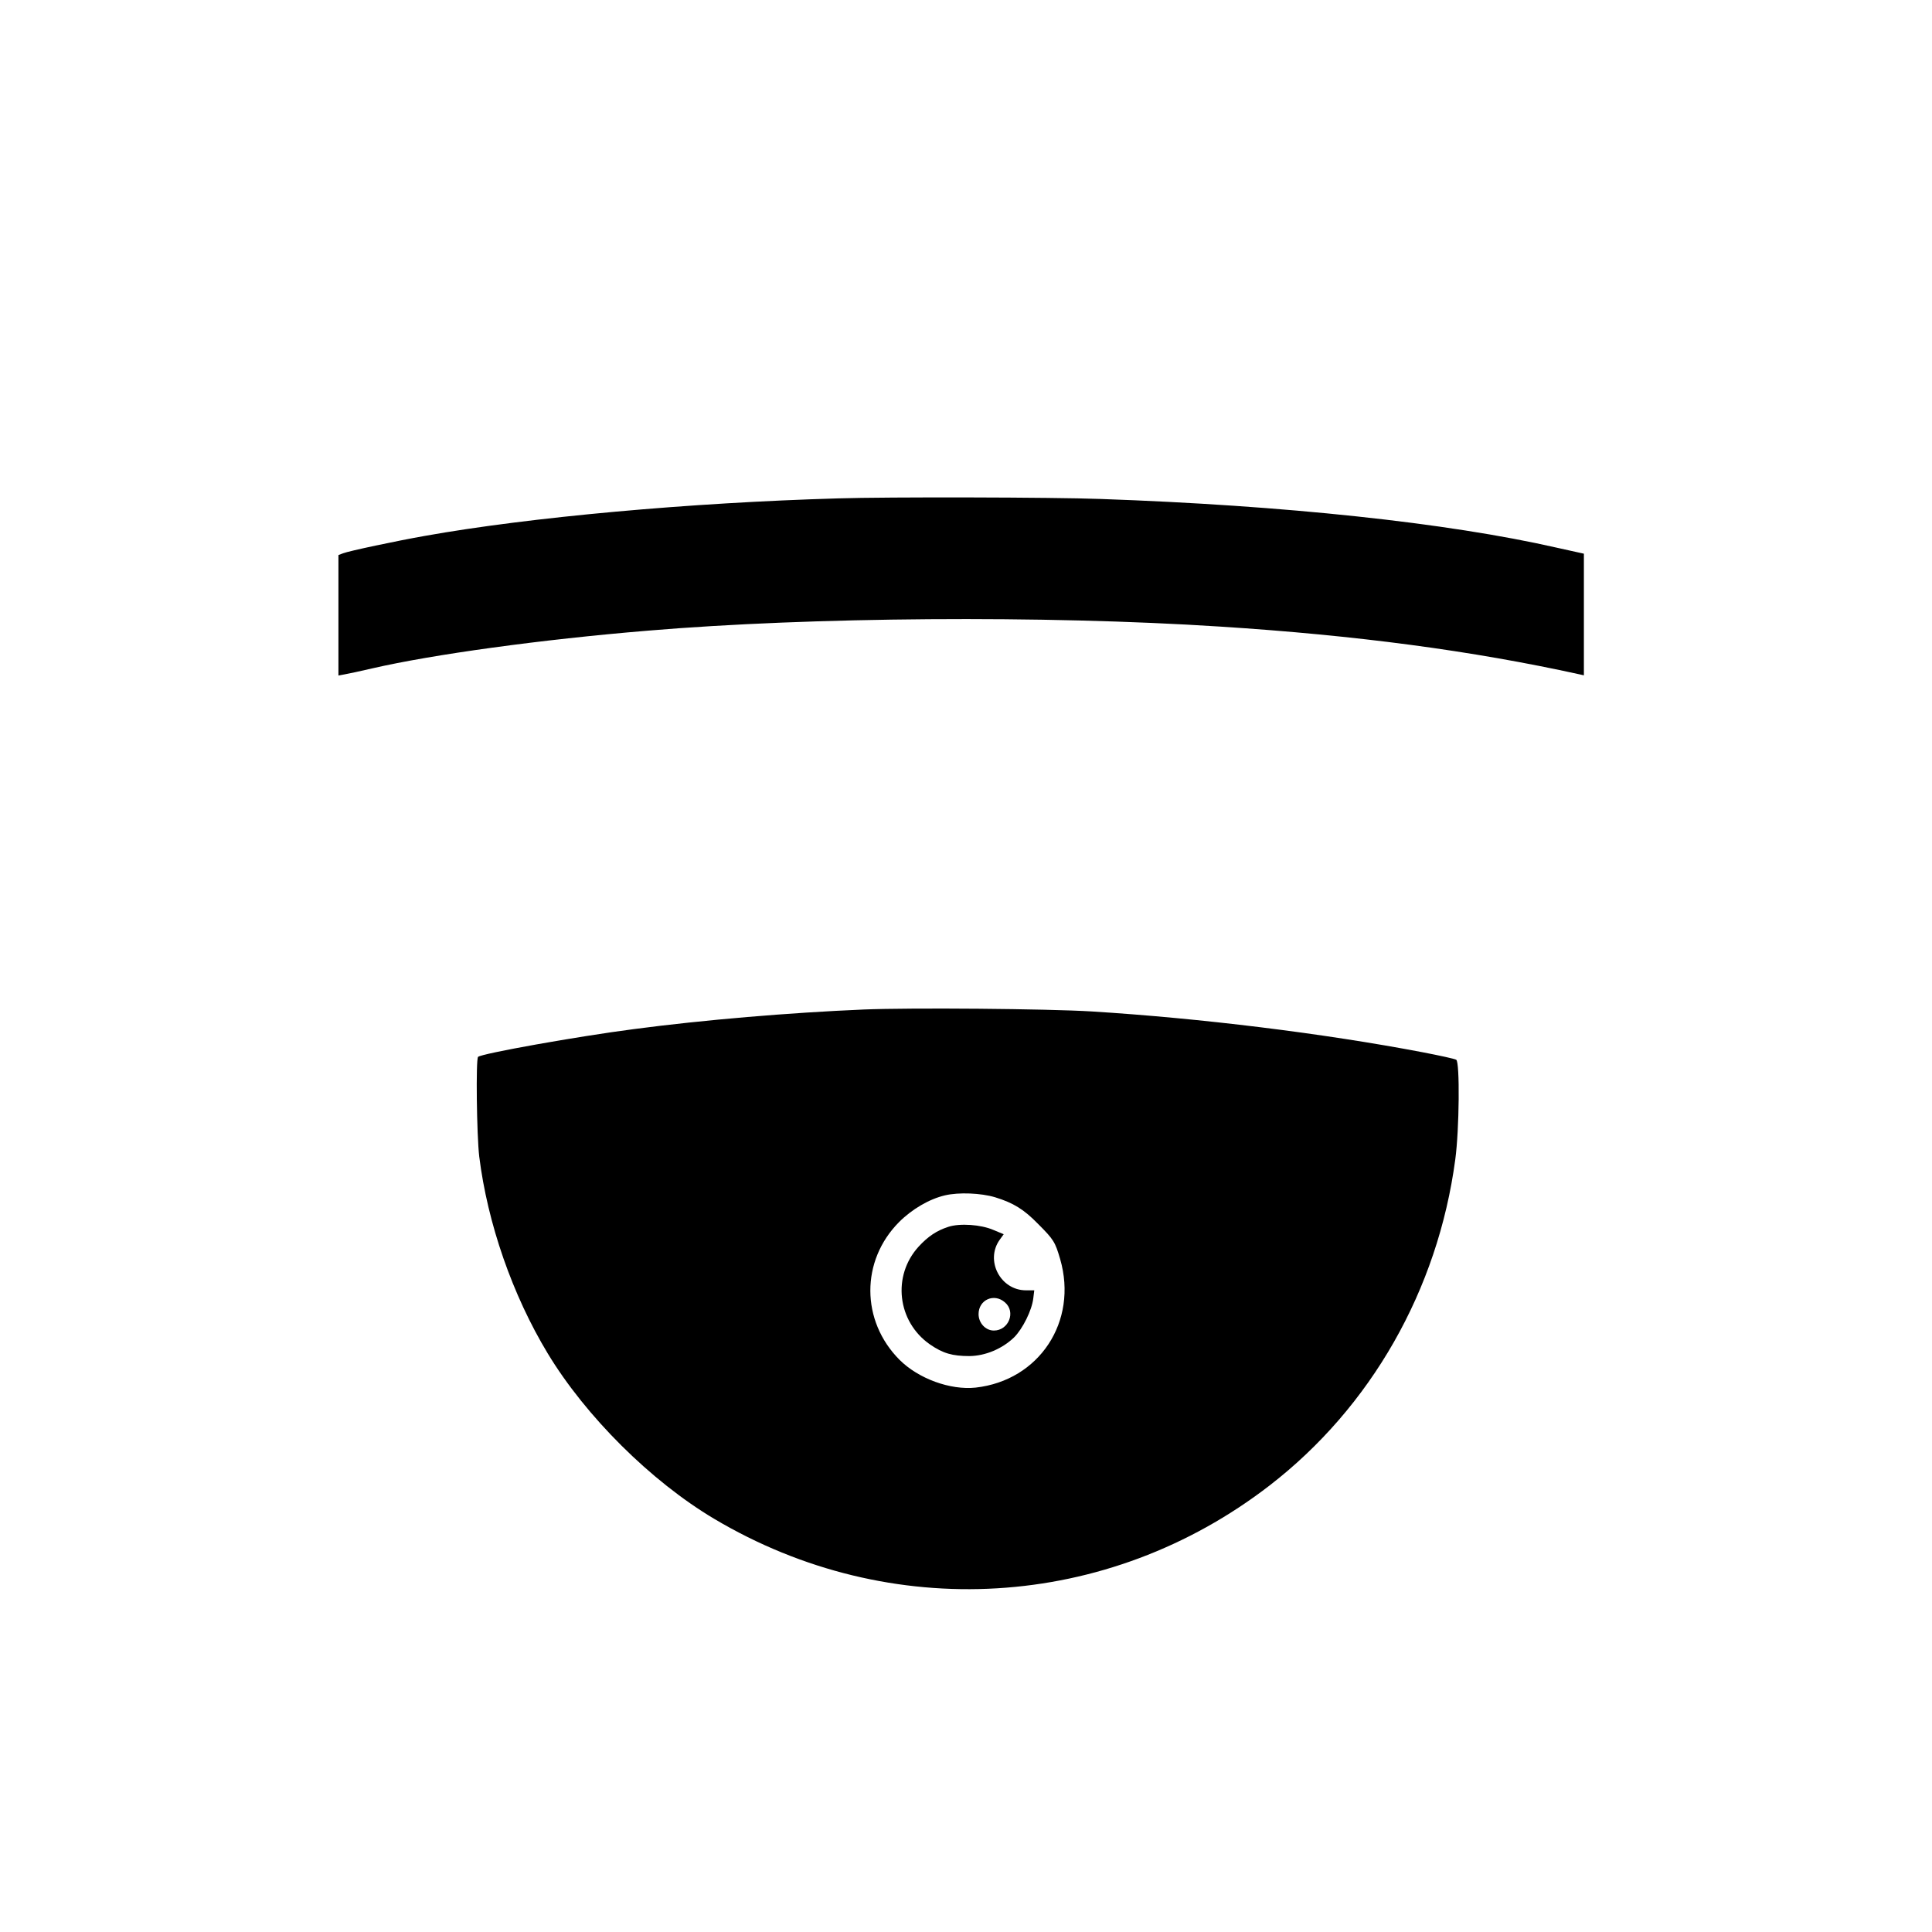
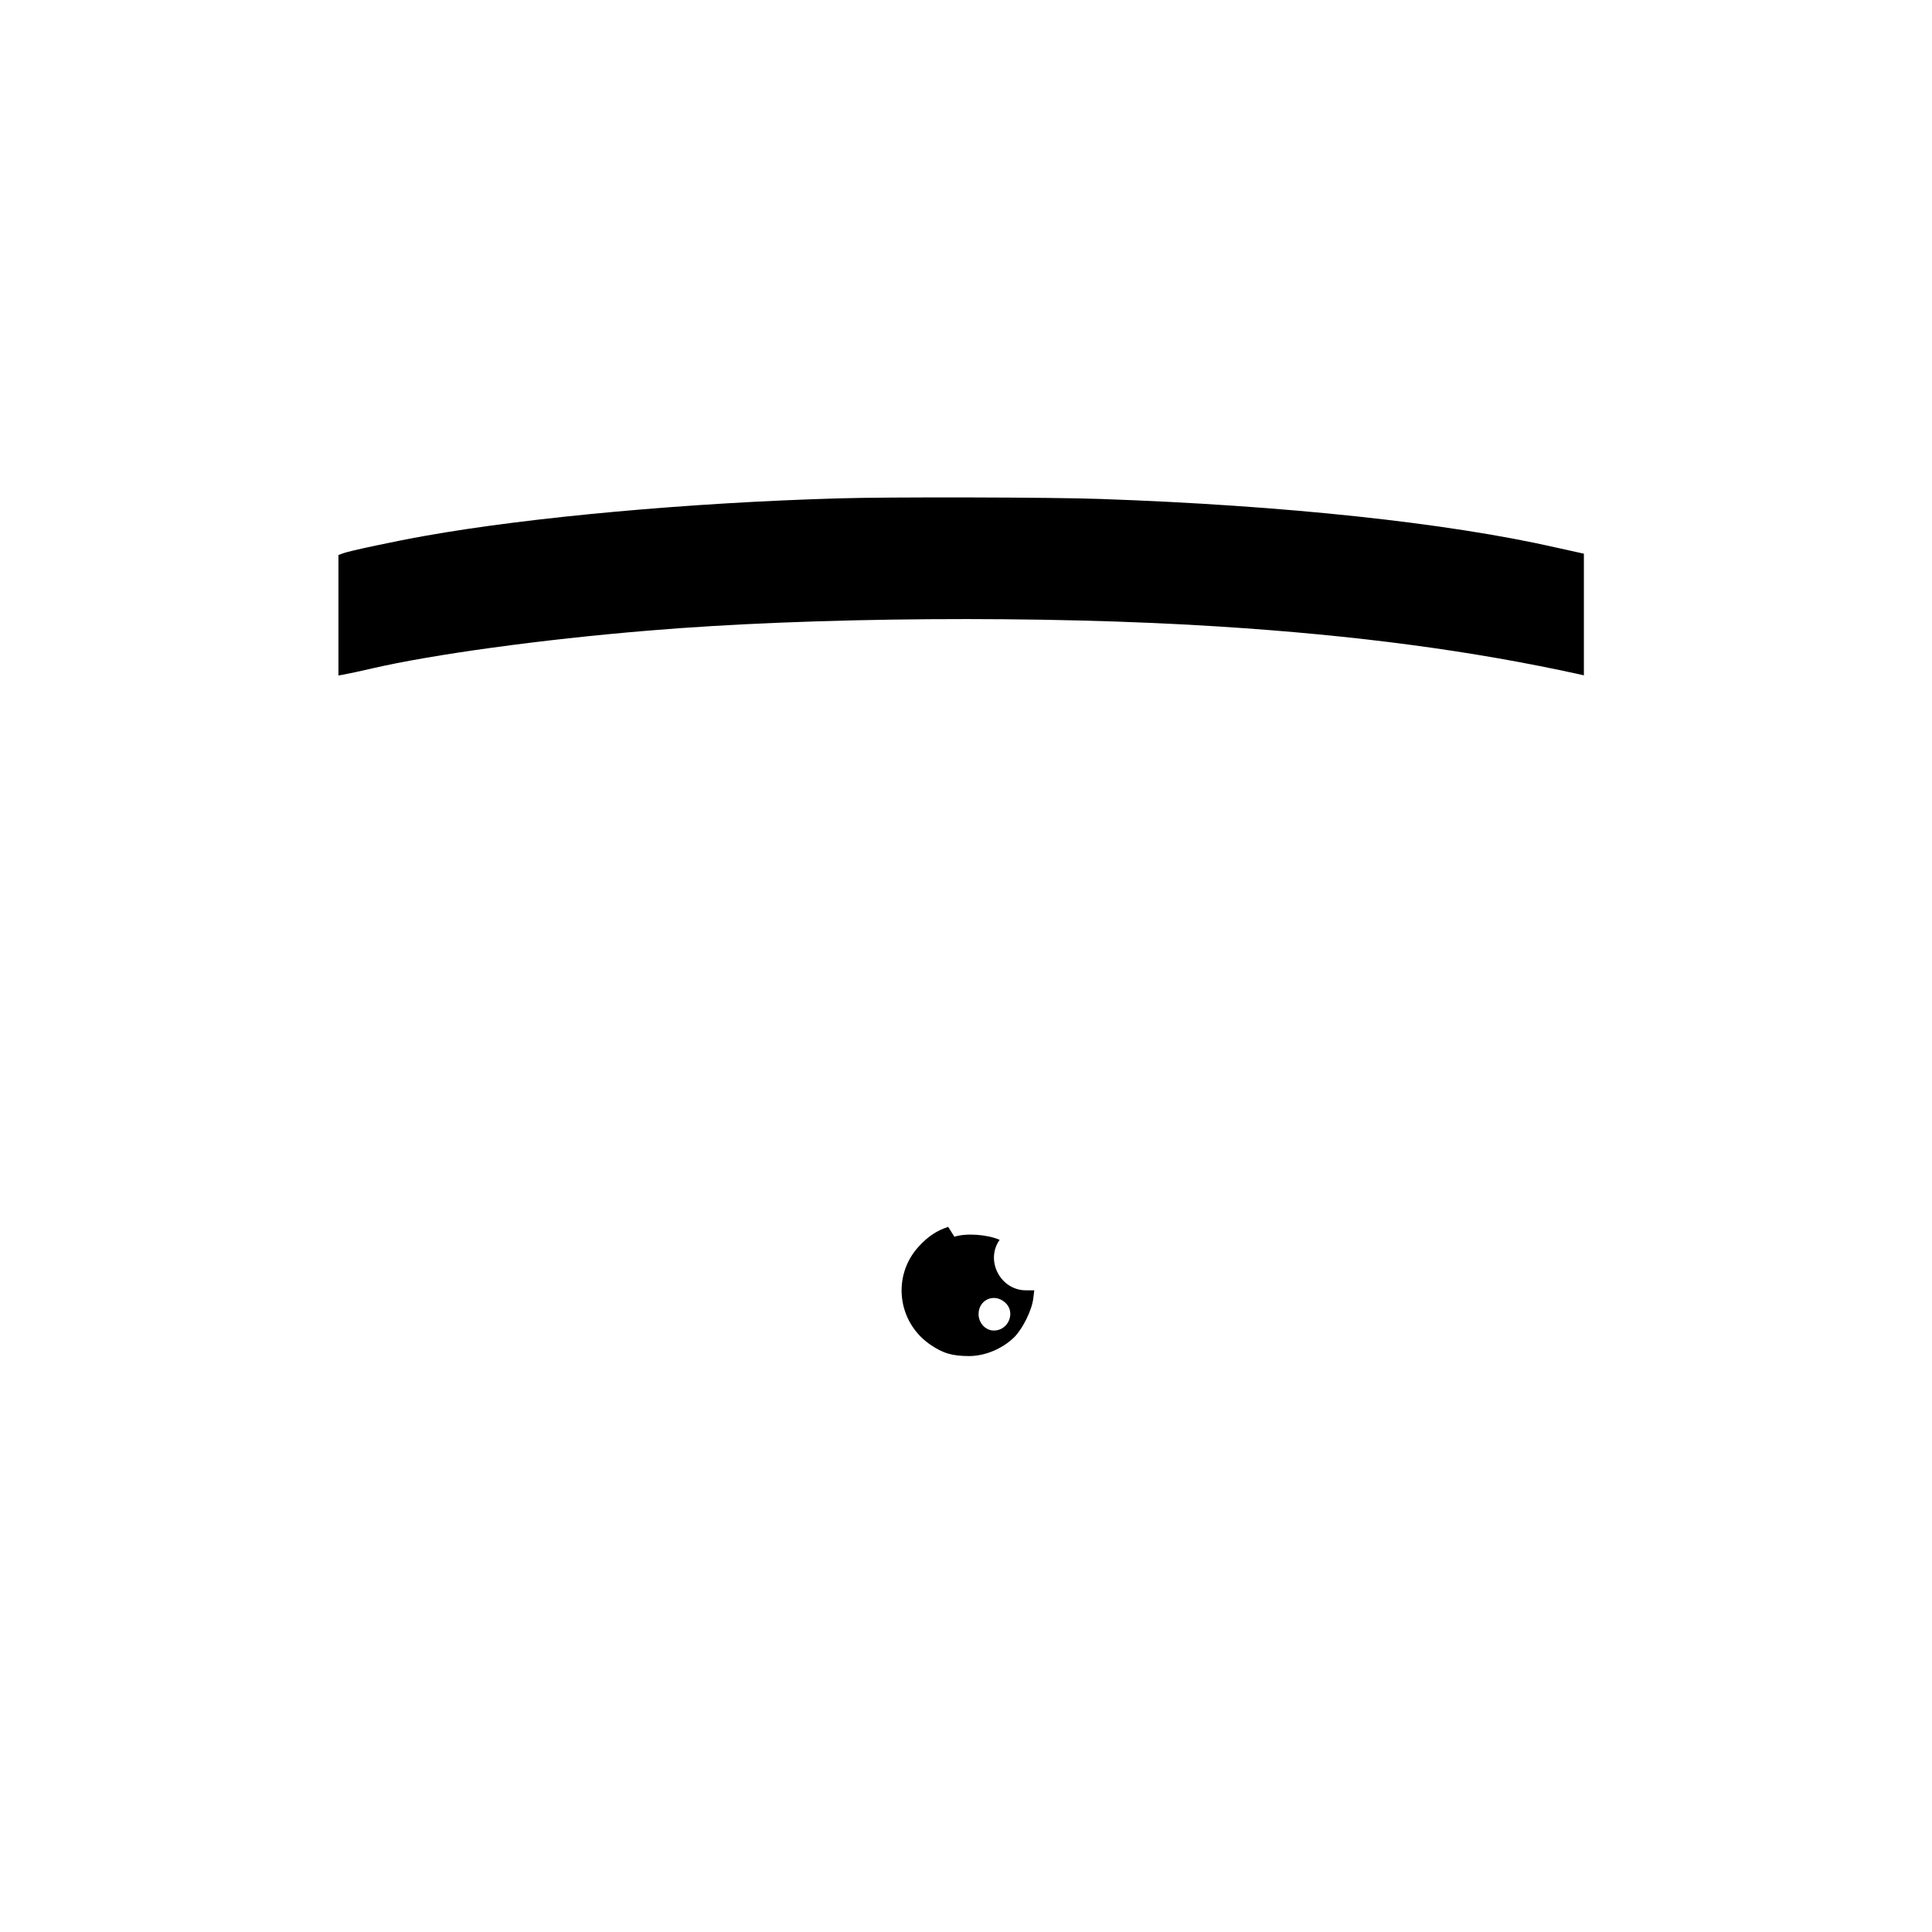
<svg xmlns="http://www.w3.org/2000/svg" version="1.0" width="999pt" height="999pt" viewBox="0 0 999 999" preserveAspectRatio="xMidYMid meet">
  <g transform="translate(0,999) scale(0.1,-0.1)" fill="#000000" stroke="none">
    <path d="M4335 7413 c-766 -22 -1595 -97 -2138 -194 -147 -26 -393 -78 -423 -90 l-24 -9 0 -311 0 -312 32 6 c18 3 83 17 143 31 313 72 871 149 1425 195 843 71 2048 80 2960 21 704 -45 1304 -125 1858 -247 l22 -5 0 314 0 315 -140 31 c-565 129 -1411 219 -2360 252 -241 9 -1104 11 -1355 3z" />
-     <path d="M4466 4770 c-381 -16 -831 -54 -1186 -101 -294 -38 -791 -127 -808 -144 -12 -12 -7 -405 6 -515 43 -346 172 -717 354 -1018 197 -326 534 -661 860 -855 911 -542 2035 -475 2873 172 524 405 870 1011 960 1686 21 156 24 503 5 515 -7 5 -86 22 -174 39 -514 98 -1149 176 -1711 211 -229 14 -933 20 -1179 10z m680 -971 c94 -29 148 -62 222 -138 81 -81 88 -93 114 -182 93 -322 -108 -627 -437 -664 -131 -14 -296 46 -394 144 -200 201 -201 512 -2 712 67 67 156 119 237 138 72 17 187 12 260 -10z" />
-     <path d="M4903 3646 c-59 -19 -104 -49 -152 -101 -139 -151 -112 -389 58 -507 67 -46 115 -60 204 -60 83 1 170 38 231 97 44 44 92 140 99 202 l5 41 -43 0 c-132 0 -212 154 -136 261 l21 29 -53 22 c-64 28 -174 36 -234 16z m293 -390 c58 -49 20 -146 -57 -146 -43 0 -79 39 -79 85 0 74 80 110 136 61z" />
+     <path d="M4903 3646 c-59 -19 -104 -49 -152 -101 -139 -151 -112 -389 58 -507 67 -46 115 -60 204 -60 83 1 170 38 231 97 44 44 92 140 99 202 l5 41 -43 0 c-132 0 -212 154 -136 261 c-64 28 -174 36 -234 16z m293 -390 c58 -49 20 -146 -57 -146 -43 0 -79 39 -79 85 0 74 80 110 136 61z" />
  </g>
</svg>